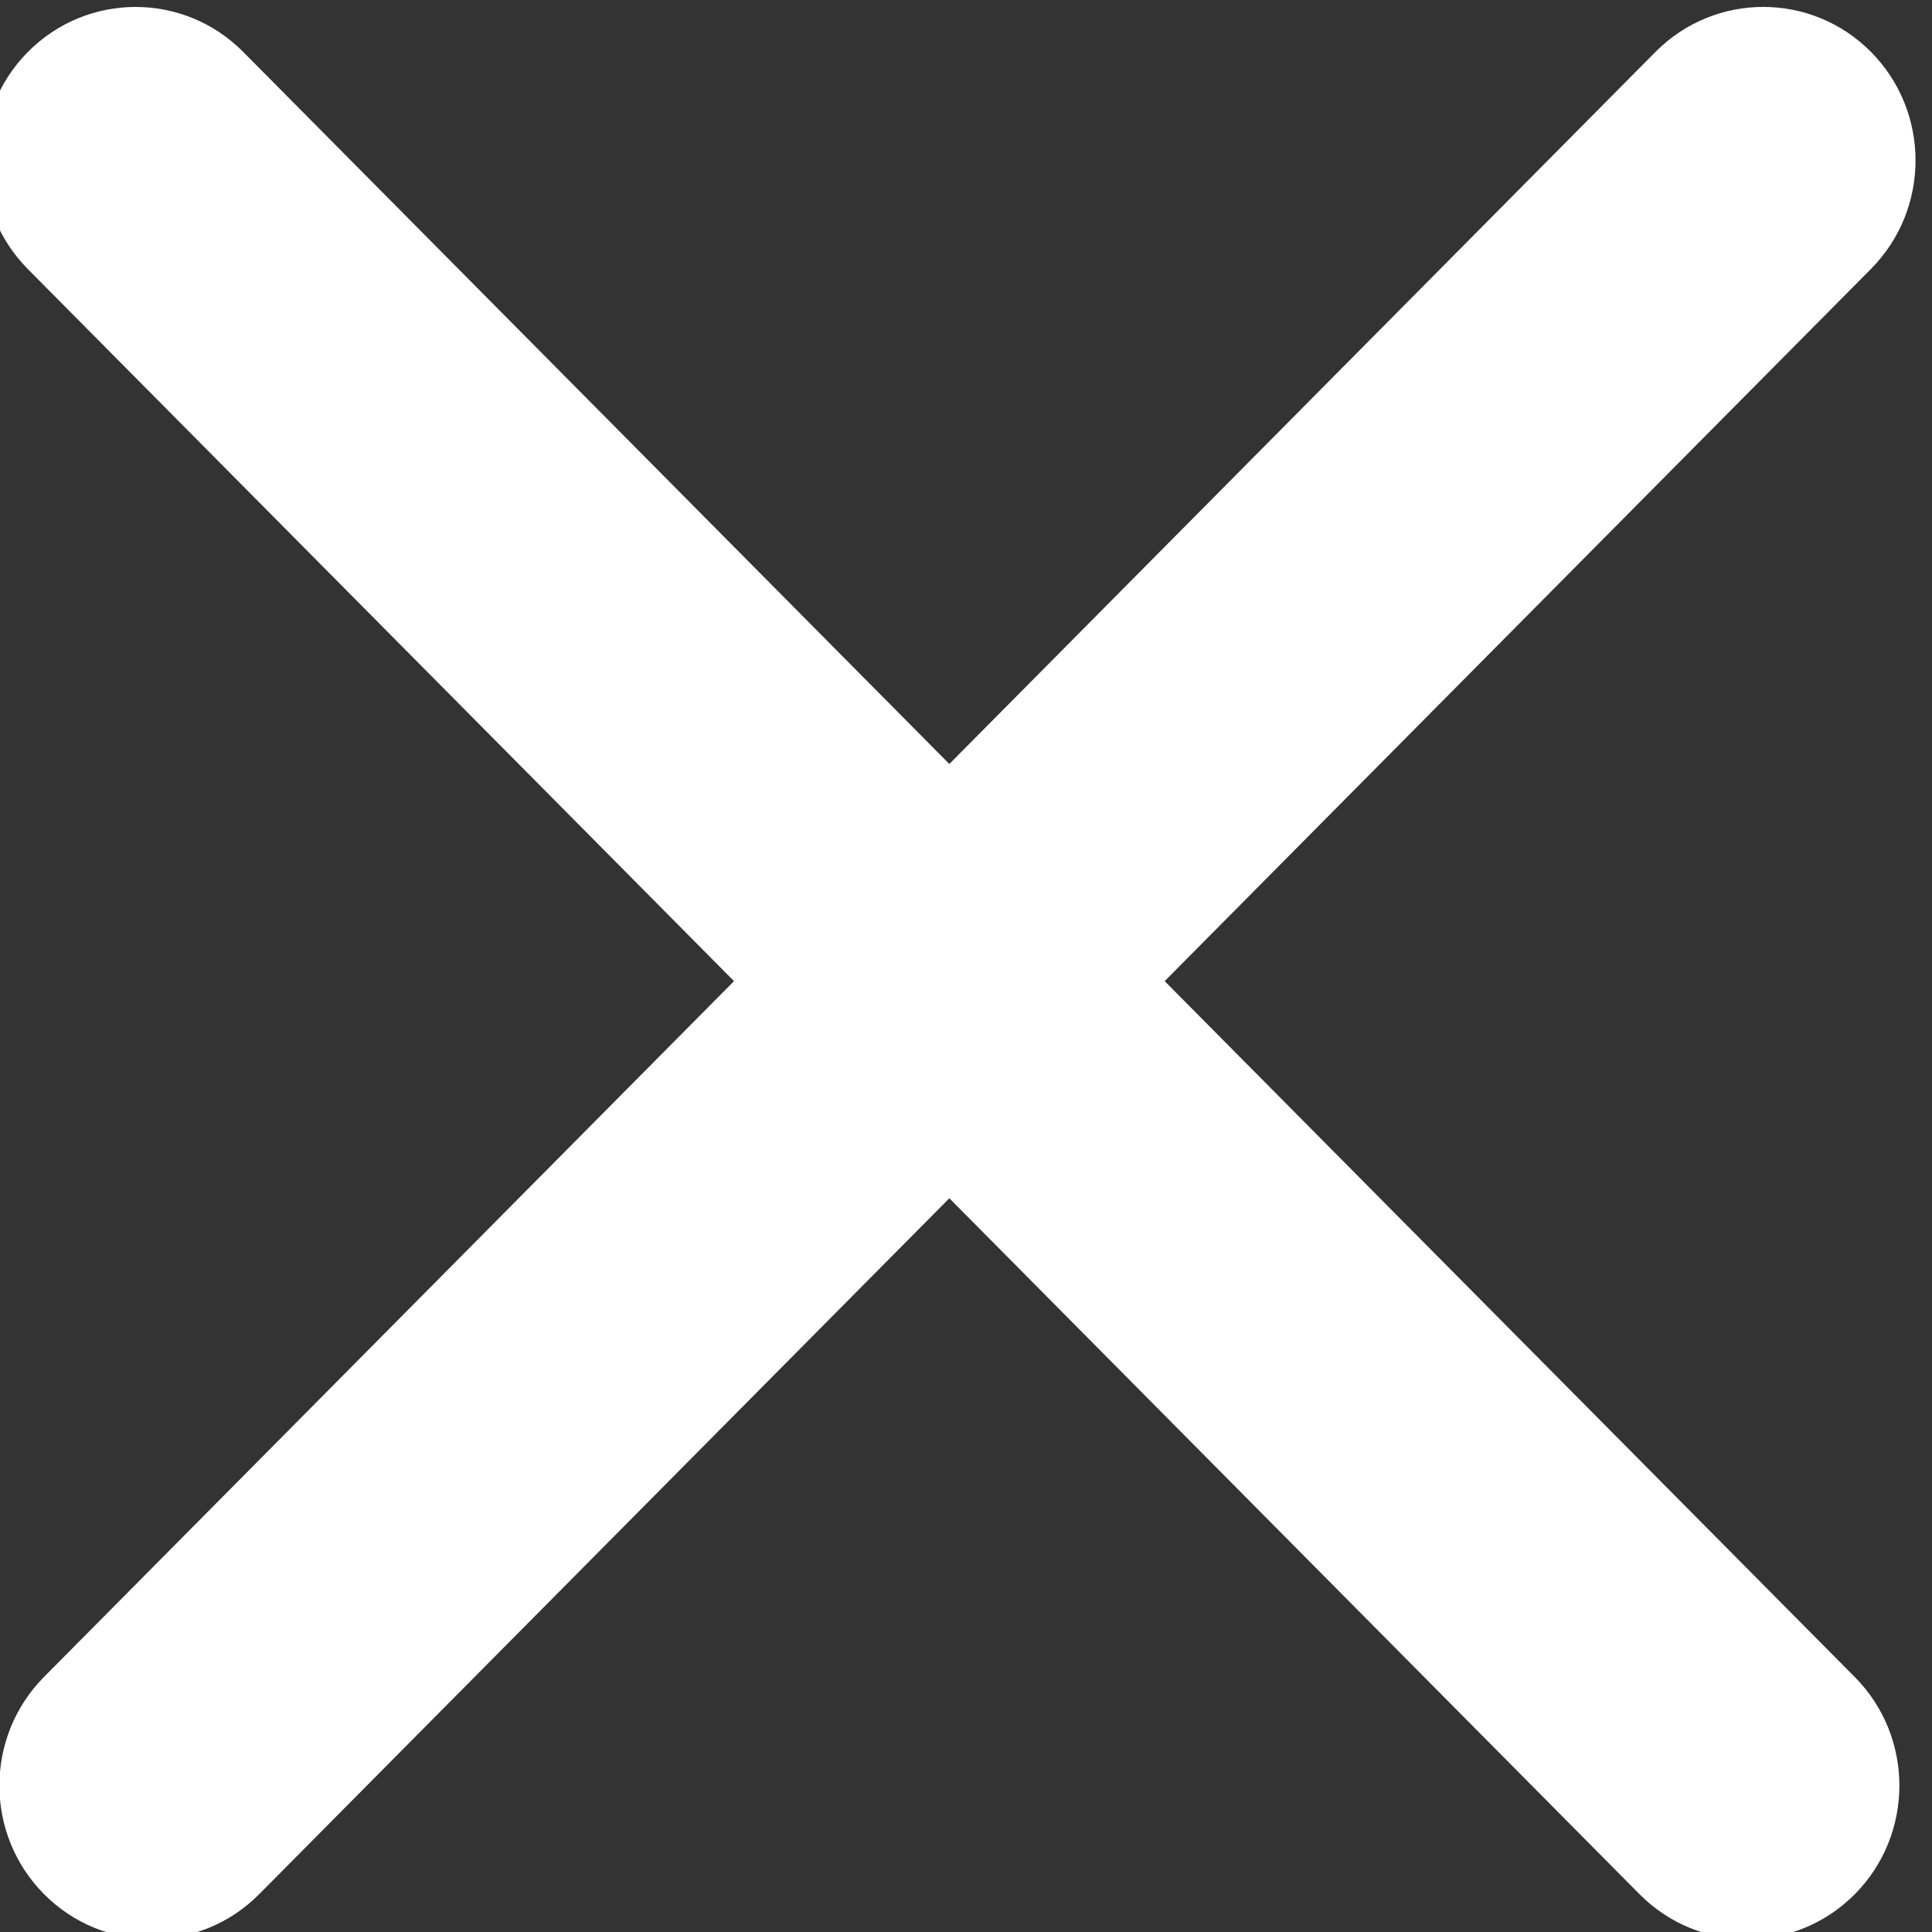
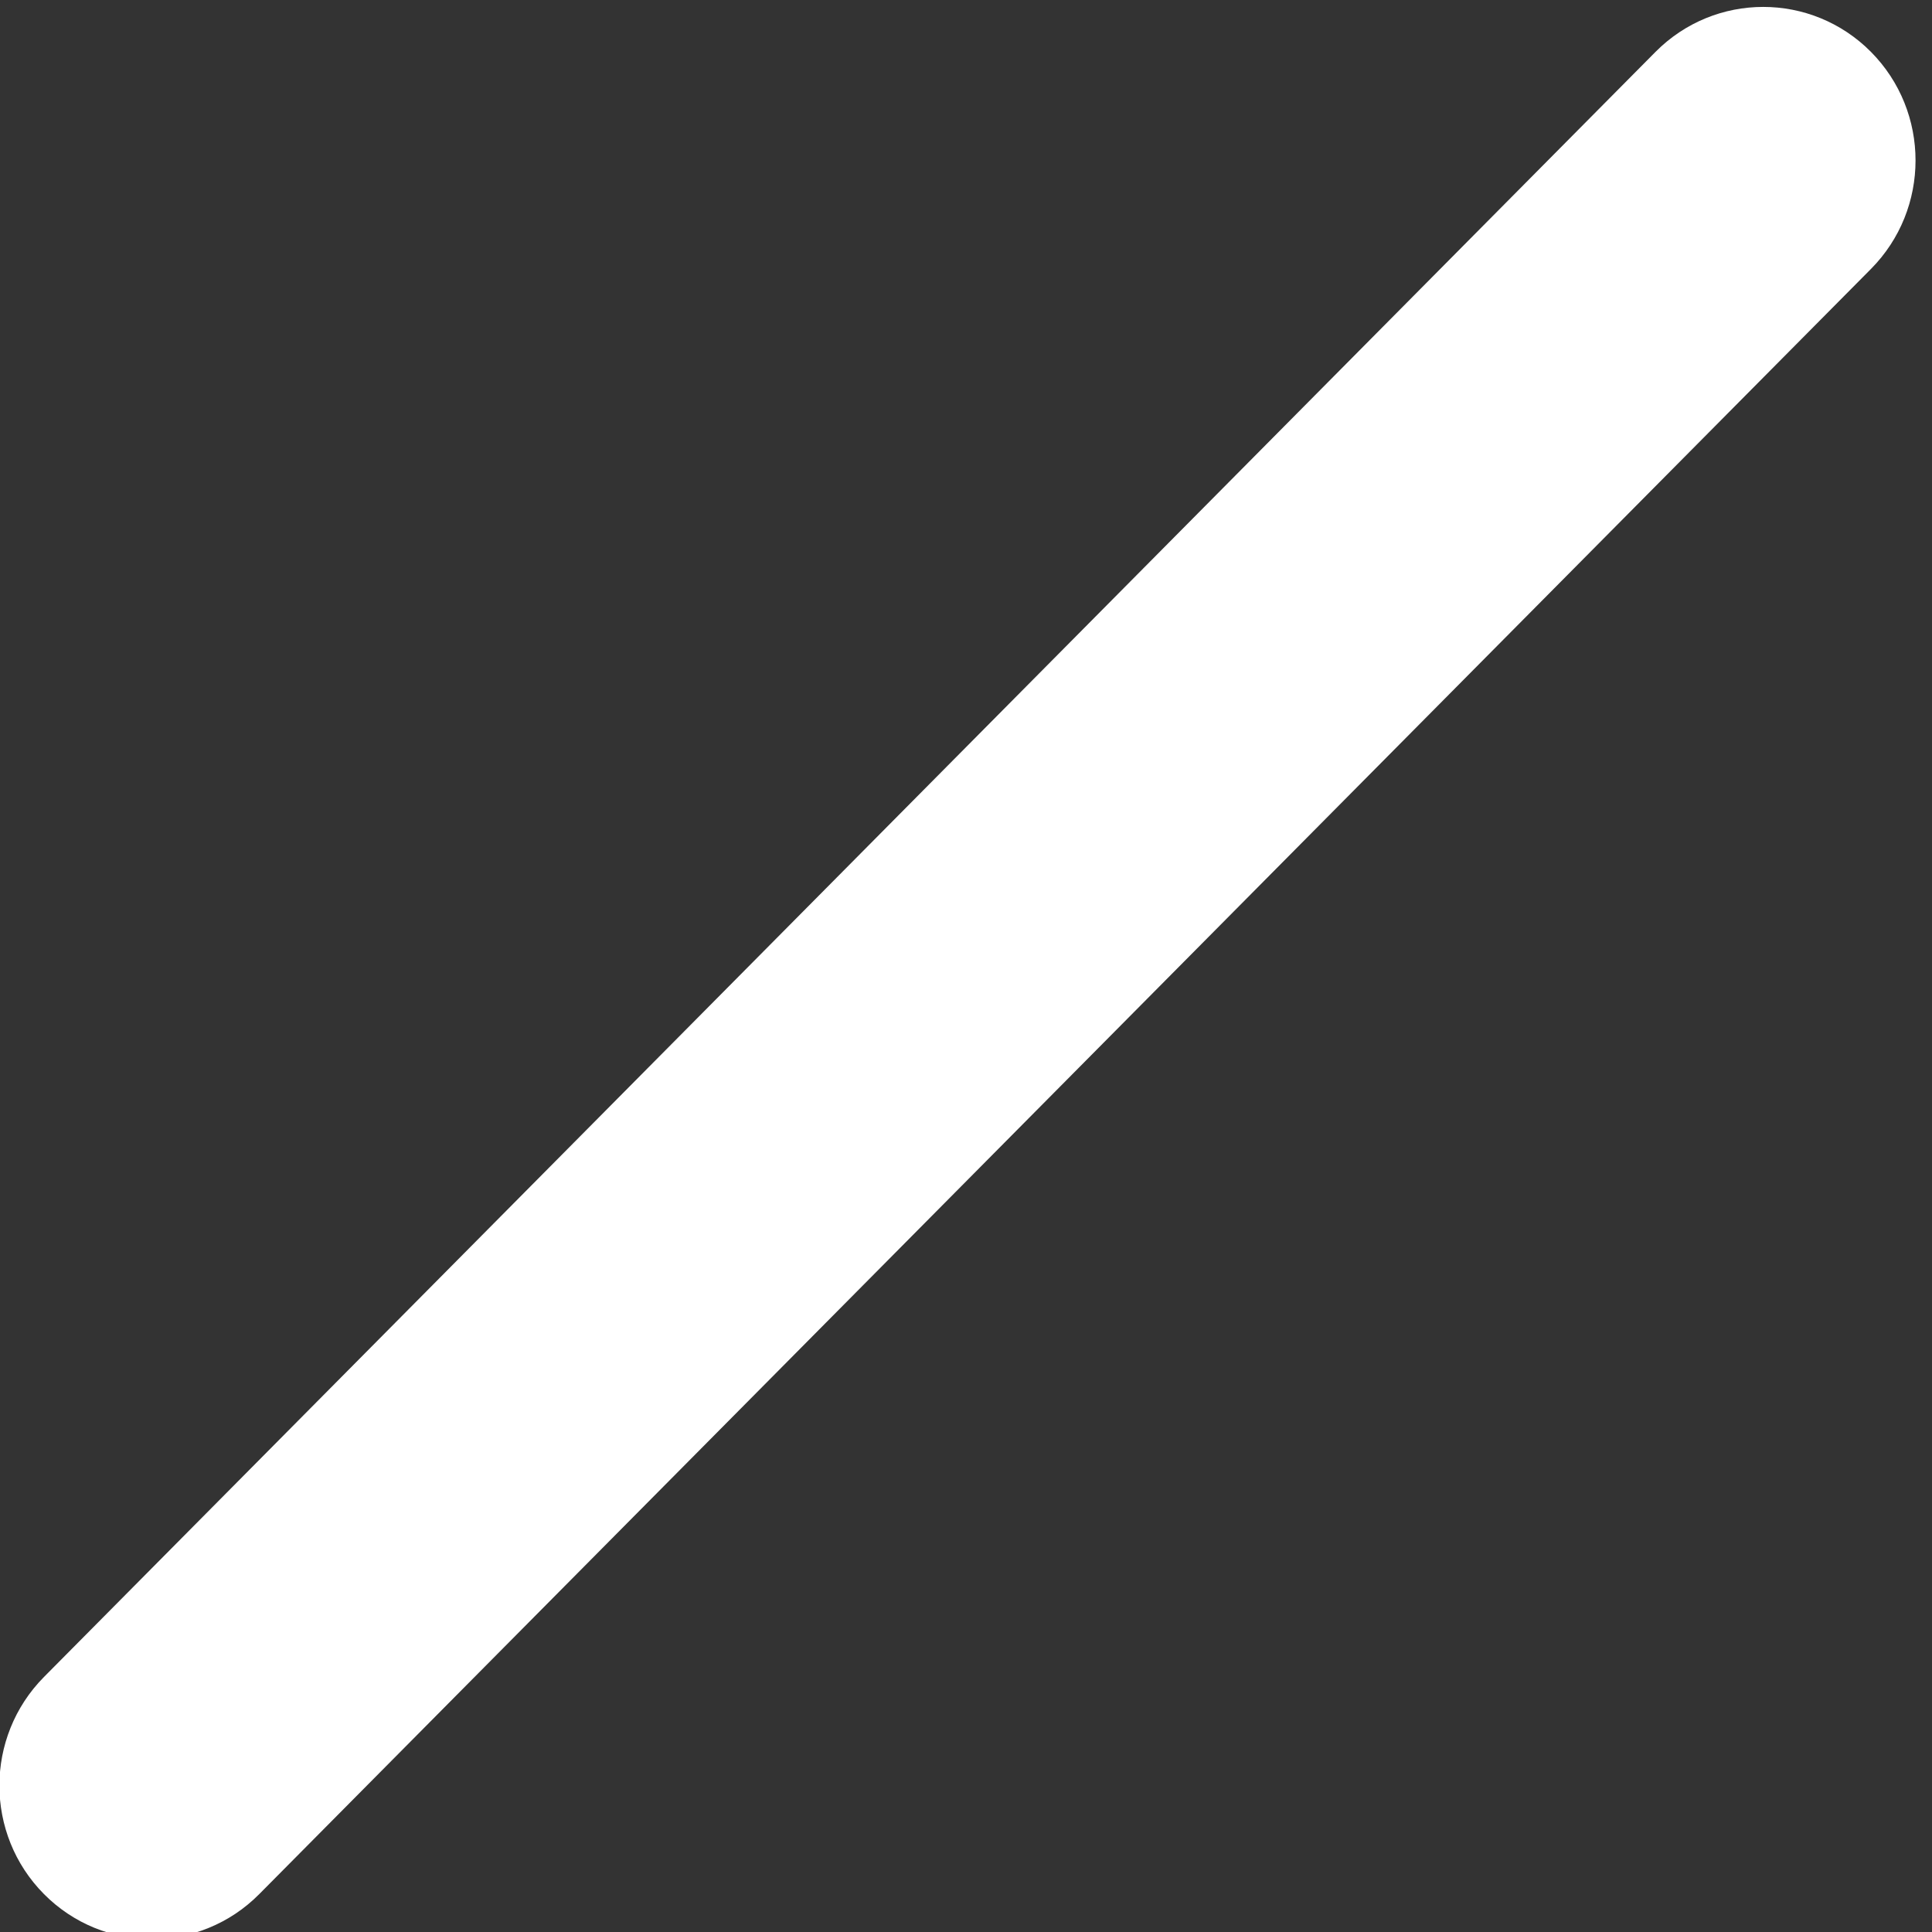
<svg xmlns="http://www.w3.org/2000/svg" width="100%" height="100%" viewBox="0 0 18 18" version="1.1" xml:space="preserve" style="fill-rule:evenodd;clip-rule:evenodd;stroke-linejoin:round;stroke-miterlimit:2;">
  <rect x="0" y="0" width="18" height="18" fill="#333333" stroke="none" />
  <g transform="matrix(1,0,0,1,-350,-440)">
    <g transform="matrix(1.006,0,0,1.079,745.259,34.515)">
      <g id="menubutton_xs_close" transform="matrix(1.07,0,0,1.006,-747.297,61.098)">
        <g transform="matrix(1,0,0,1,347.404,327.216)">
          <path d="M0,-12.085L-13.949,1.863C-14.463,2.378 -15.298,2.378 -15.813,1.863C-16.327,1.349 -16.327,0.515 -15.813,0L-1.864,-13.949C-1.349,-14.463 -0.515,-14.463 0,-13.949C0.515,-13.434 0.515,-12.6 0,-12.085" style="fill:white;fill-rule:nonzero;" />
        </g>
        <g transform="matrix(1,0,0,1,345.401,313.268)">
-           <path d="M0,15.812L-13.949,1.864C-14.463,1.349 -14.463,0.515 -13.949,0C-13.434,-0.515 -12.6,-0.515 -12.085,0L1.864,13.949C2.378,14.463 2.378,15.297 1.864,15.812C1.349,16.327 0.515,16.327 0,15.812" style="fill:white;fill-rule:nonzero;" />
-         </g>
+           </g>
      </g>
    </g>
  </g>
</svg>